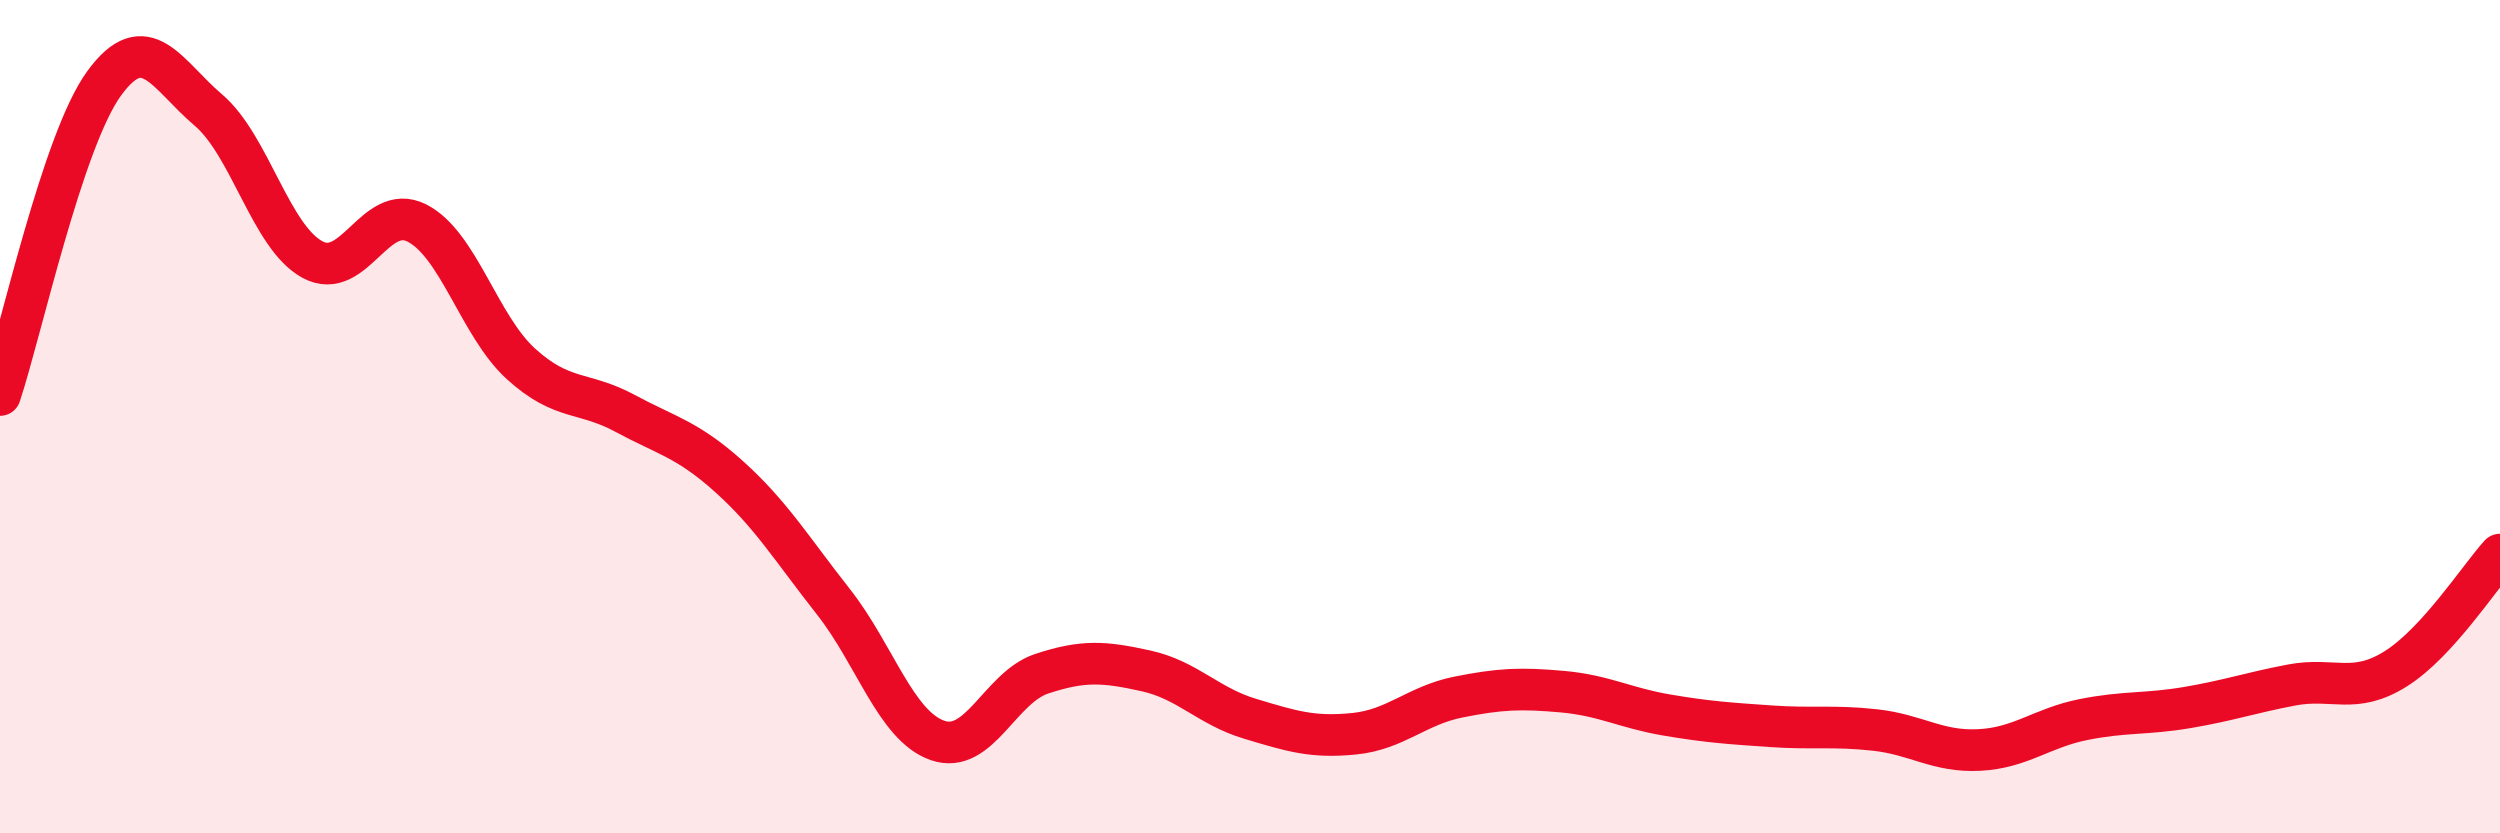
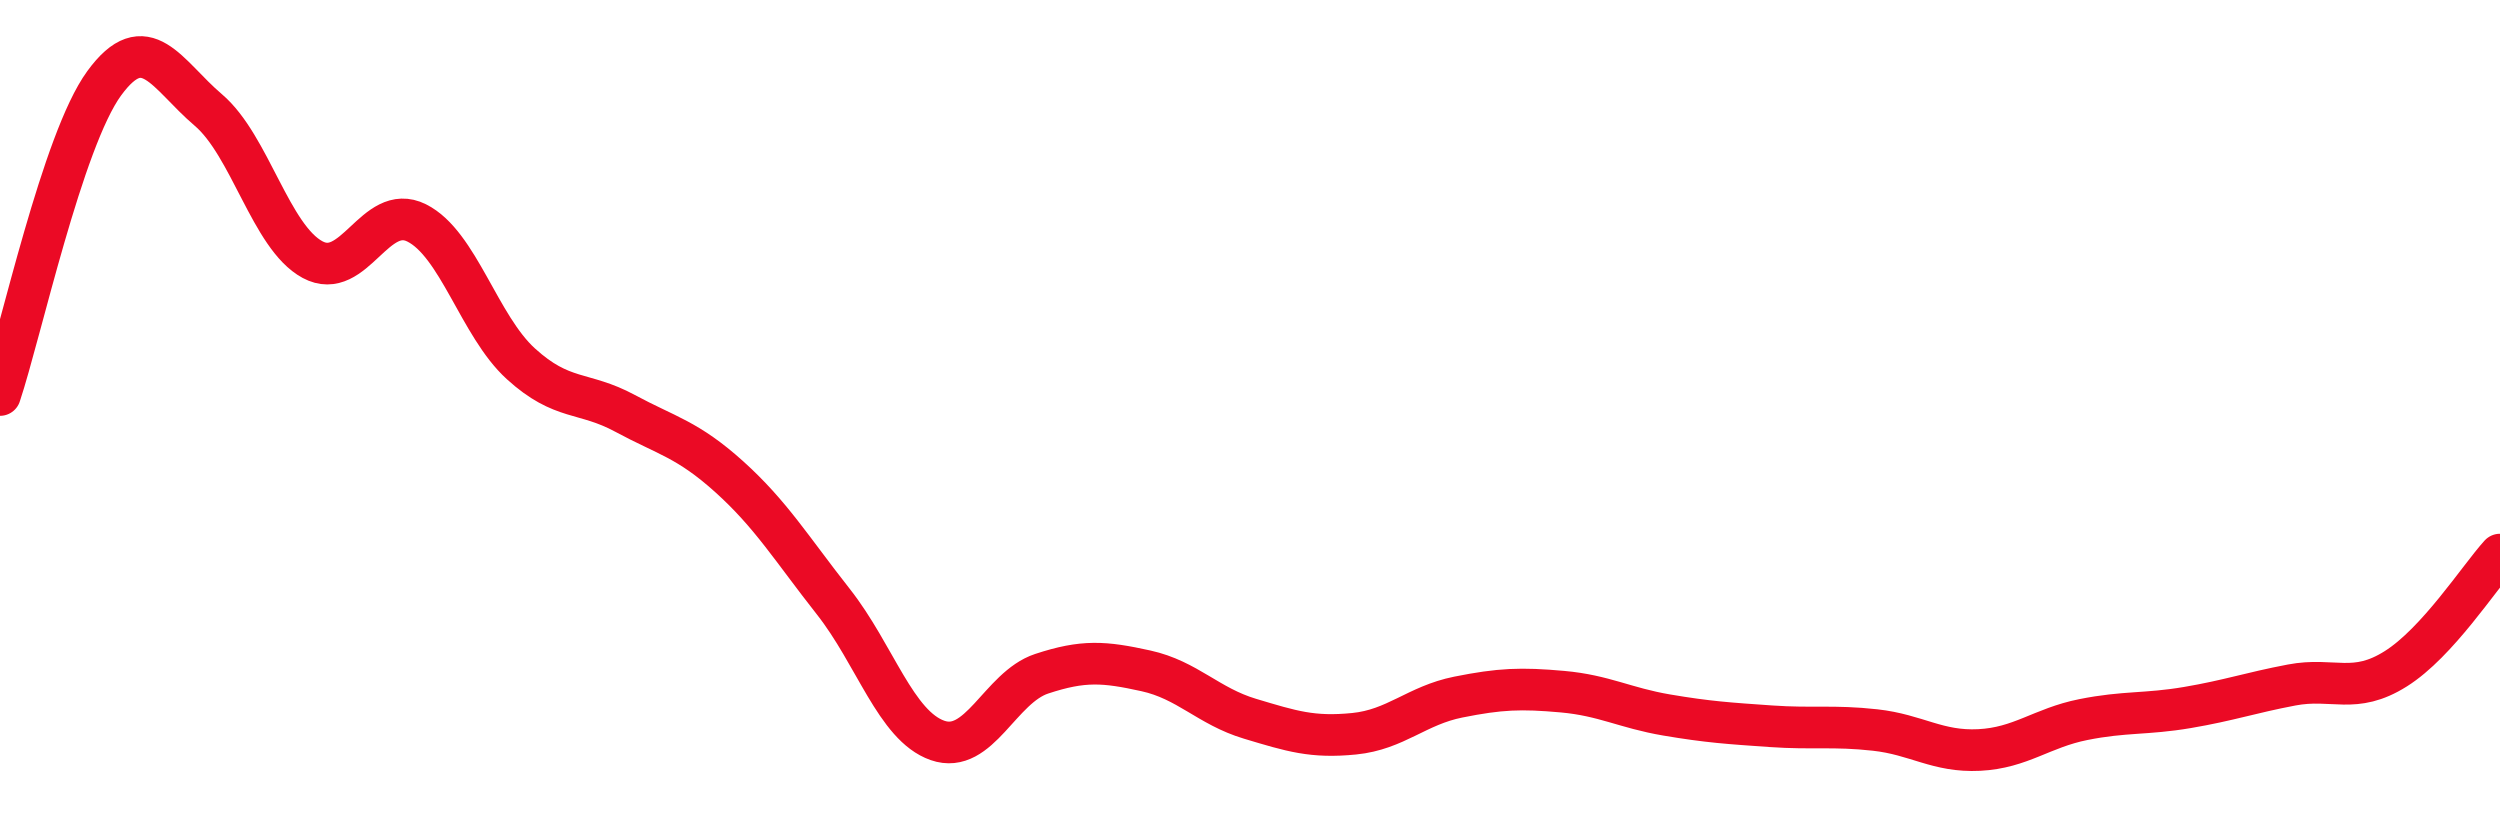
<svg xmlns="http://www.w3.org/2000/svg" width="60" height="20" viewBox="0 0 60 20">
-   <path d="M 0,9.48 C 0.5,7.98 1.5,3.37 2.5,2 C 3.5,0.63 4,1.79 5,2.64 C 6,3.49 6.5,5.69 7.5,6.23 C 8.5,6.77 9,4.85 10,5.35 C 11,5.85 11.5,7.82 12.5,8.73 C 13.5,9.64 14,9.38 15,9.92 C 16,10.46 16.5,10.54 17.5,11.44 C 18.5,12.34 19,13.17 20,14.44 C 21,15.71 21.5,17.42 22.5,17.77 C 23.5,18.12 24,16.5 25,16.17 C 26,15.84 26.5,15.88 27.5,16.1 C 28.5,16.32 29,16.95 30,17.25 C 31,17.55 31.5,17.71 32.5,17.61 C 33.5,17.51 34,16.93 35,16.73 C 36,16.53 36.5,16.51 37.5,16.6 C 38.5,16.69 39,16.99 40,17.16 C 41,17.33 41.5,17.36 42.5,17.43 C 43.5,17.5 44,17.41 45,17.52 C 46,17.63 46.5,18.05 47.5,18 C 48.5,17.95 49,17.47 50,17.27 C 51,17.07 51.5,17.15 52.5,16.98 C 53.5,16.81 54,16.63 55,16.44 C 56,16.25 56.5,16.68 57.5,16.05 C 58.5,15.42 59.5,13.86 60,13.31L60 20L0 20Z" fill="#EB0A25" opacity="0.1" stroke-linecap="round" stroke-linejoin="round" />
  <path d="M 0,9.48 C 0.5,7.98 1.5,3.37 2.5,2 C 3.5,0.63 4,1.79 5,2.64 C 6,3.49 6.5,5.69 7.5,6.23 C 8.5,6.77 9,4.85 10,5.35 C 11,5.85 11.5,7.82 12.5,8.73 C 13.5,9.64 14,9.38 15,9.92 C 16,10.46 16.5,10.54 17.5,11.44 C 18.5,12.34 19,13.17 20,14.44 C 21,15.71 21.5,17.42 22.5,17.77 C 23.5,18.12 24,16.5 25,16.17 C 26,15.84 26.5,15.88 27.5,16.1 C 28.5,16.32 29,16.95 30,17.25 C 31,17.55 31.5,17.71 32.5,17.61 C 33.5,17.51 34,16.93 35,16.73 C 36,16.53 36.5,16.51 37.5,16.6 C 38.5,16.69 39,16.99 40,17.16 C 41,17.33 41.5,17.36 42.5,17.43 C 43.5,17.5 44,17.41 45,17.52 C 46,17.63 46.5,18.05 47.5,18 C 48.5,17.95 49,17.47 50,17.27 C 51,17.07 51.5,17.15 52.5,16.98 C 53.5,16.81 54,16.63 55,16.44 C 56,16.25 56.5,16.68 57.5,16.05 C 58.5,15.42 59.5,13.86 60,13.31" stroke="#EB0A25" stroke-width="1" fill="none" stroke-linecap="round" stroke-linejoin="round" />
</svg>